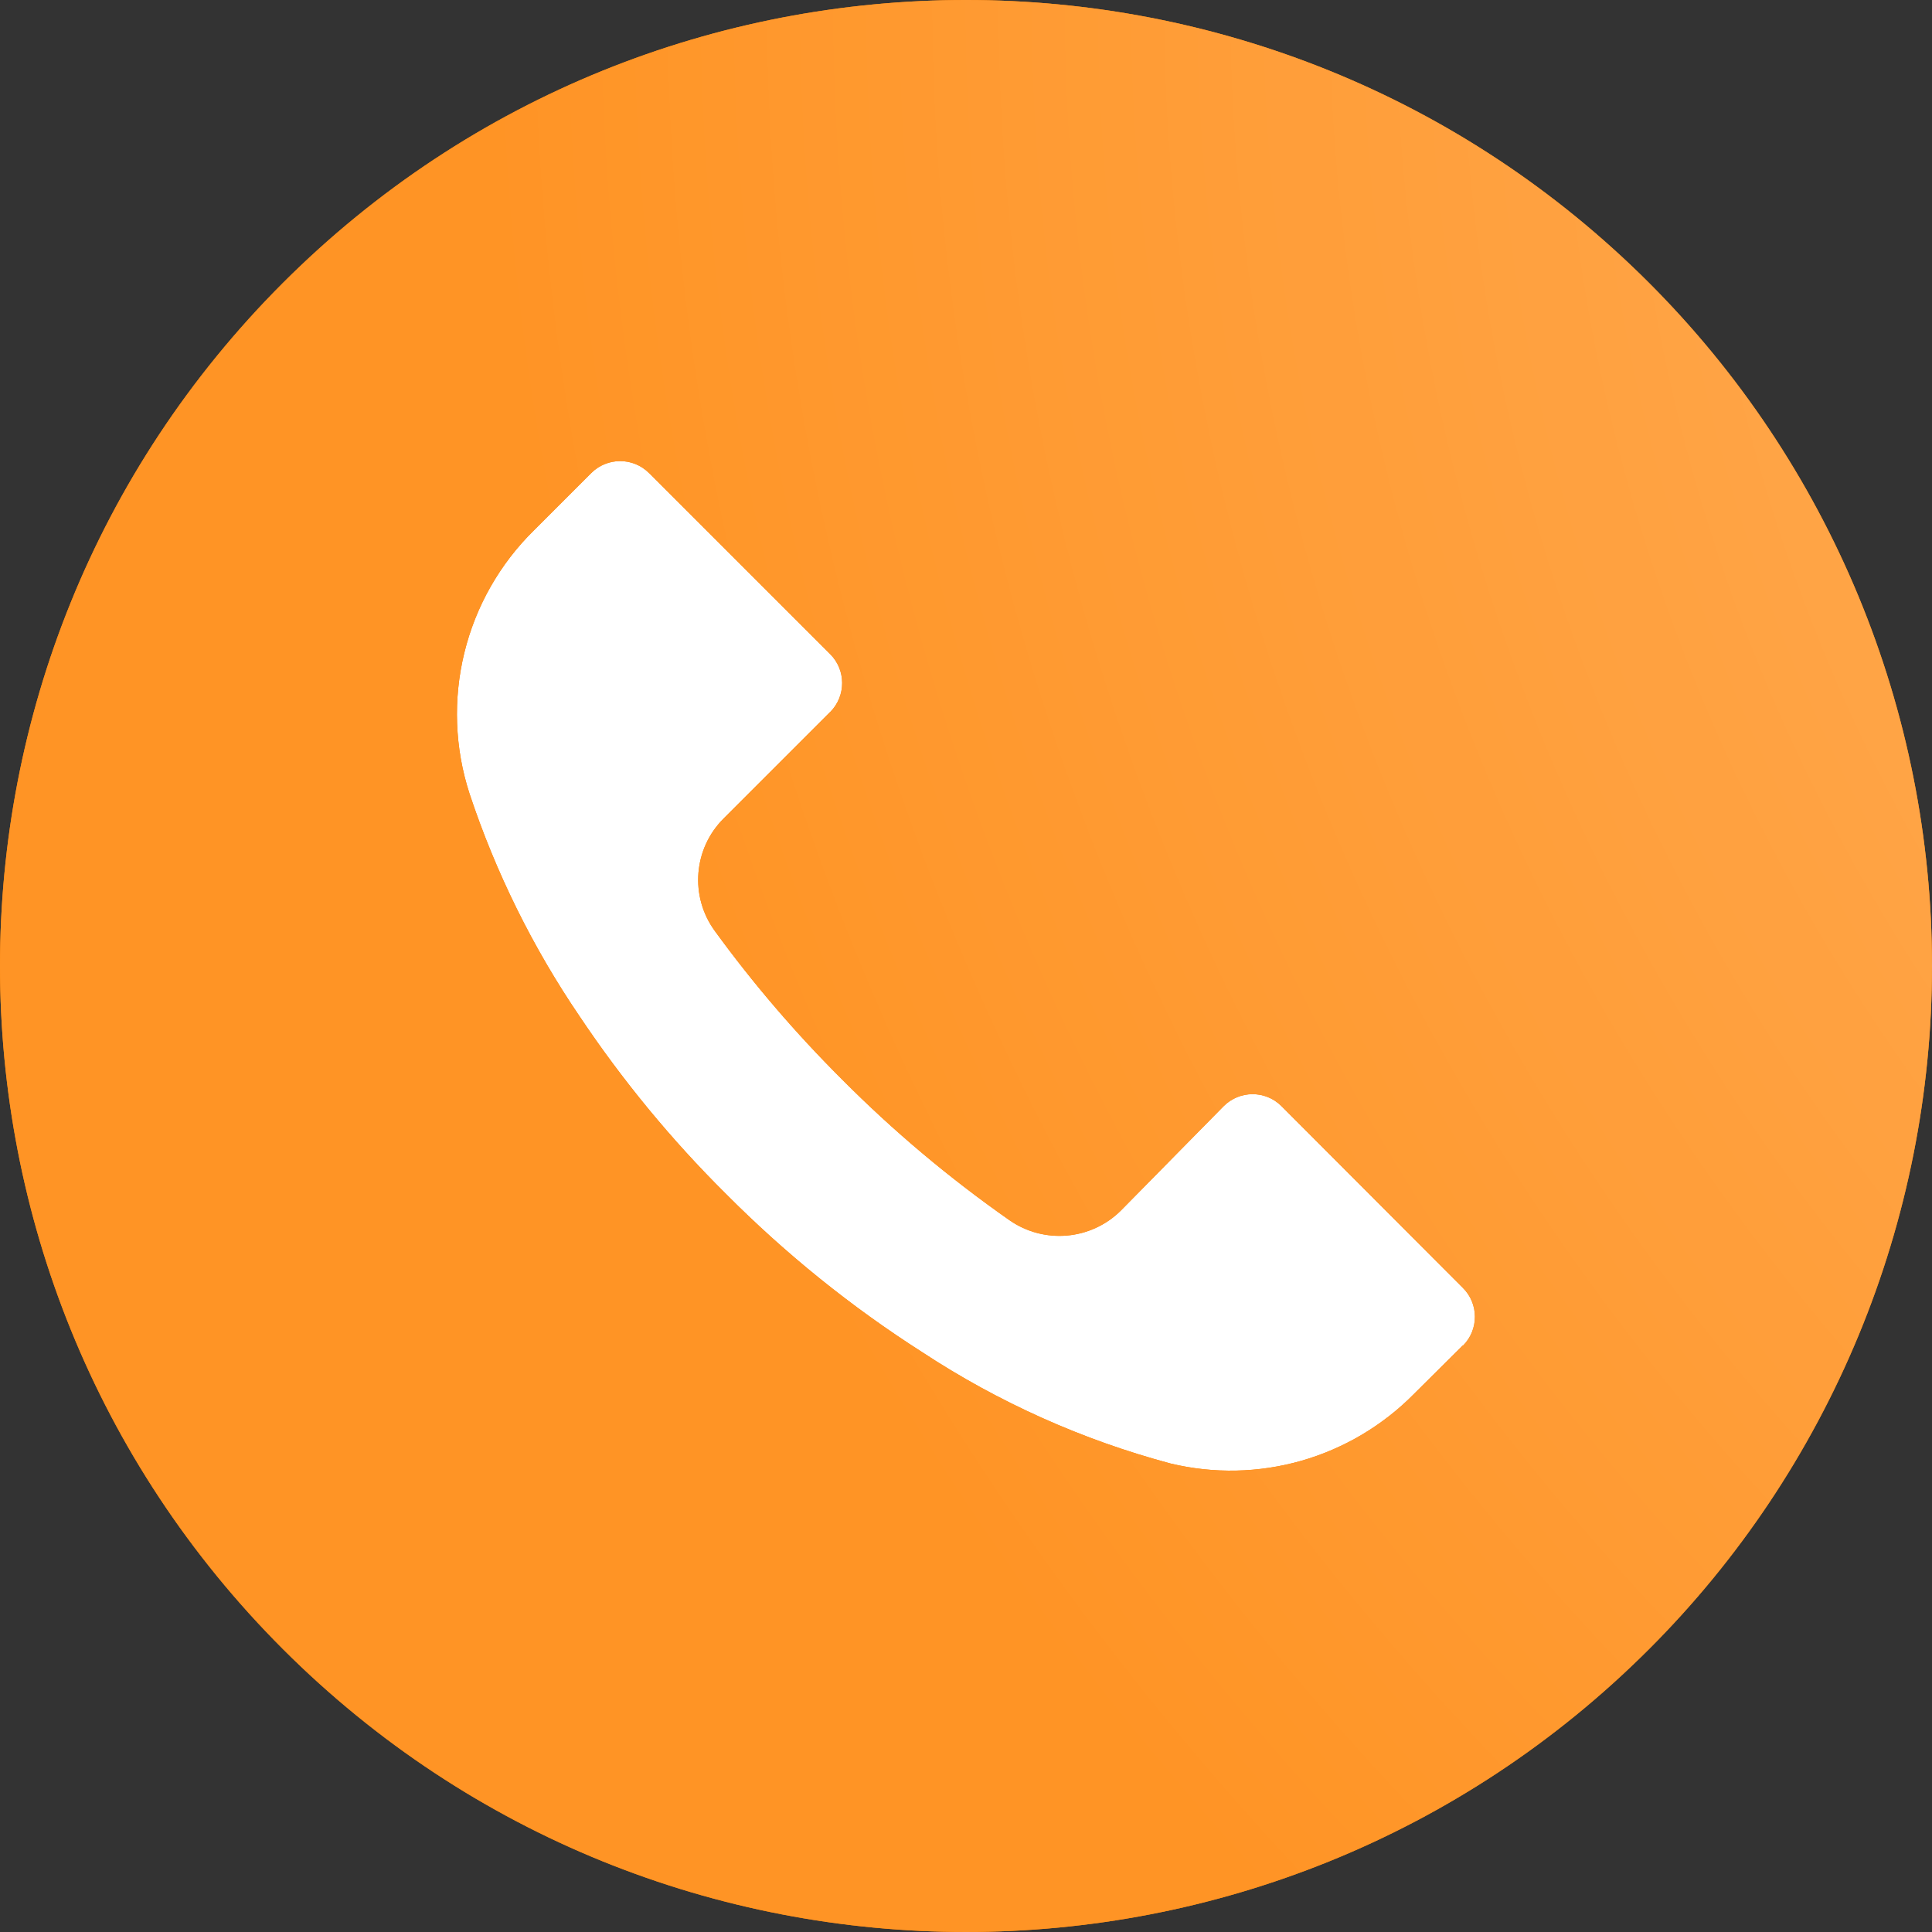
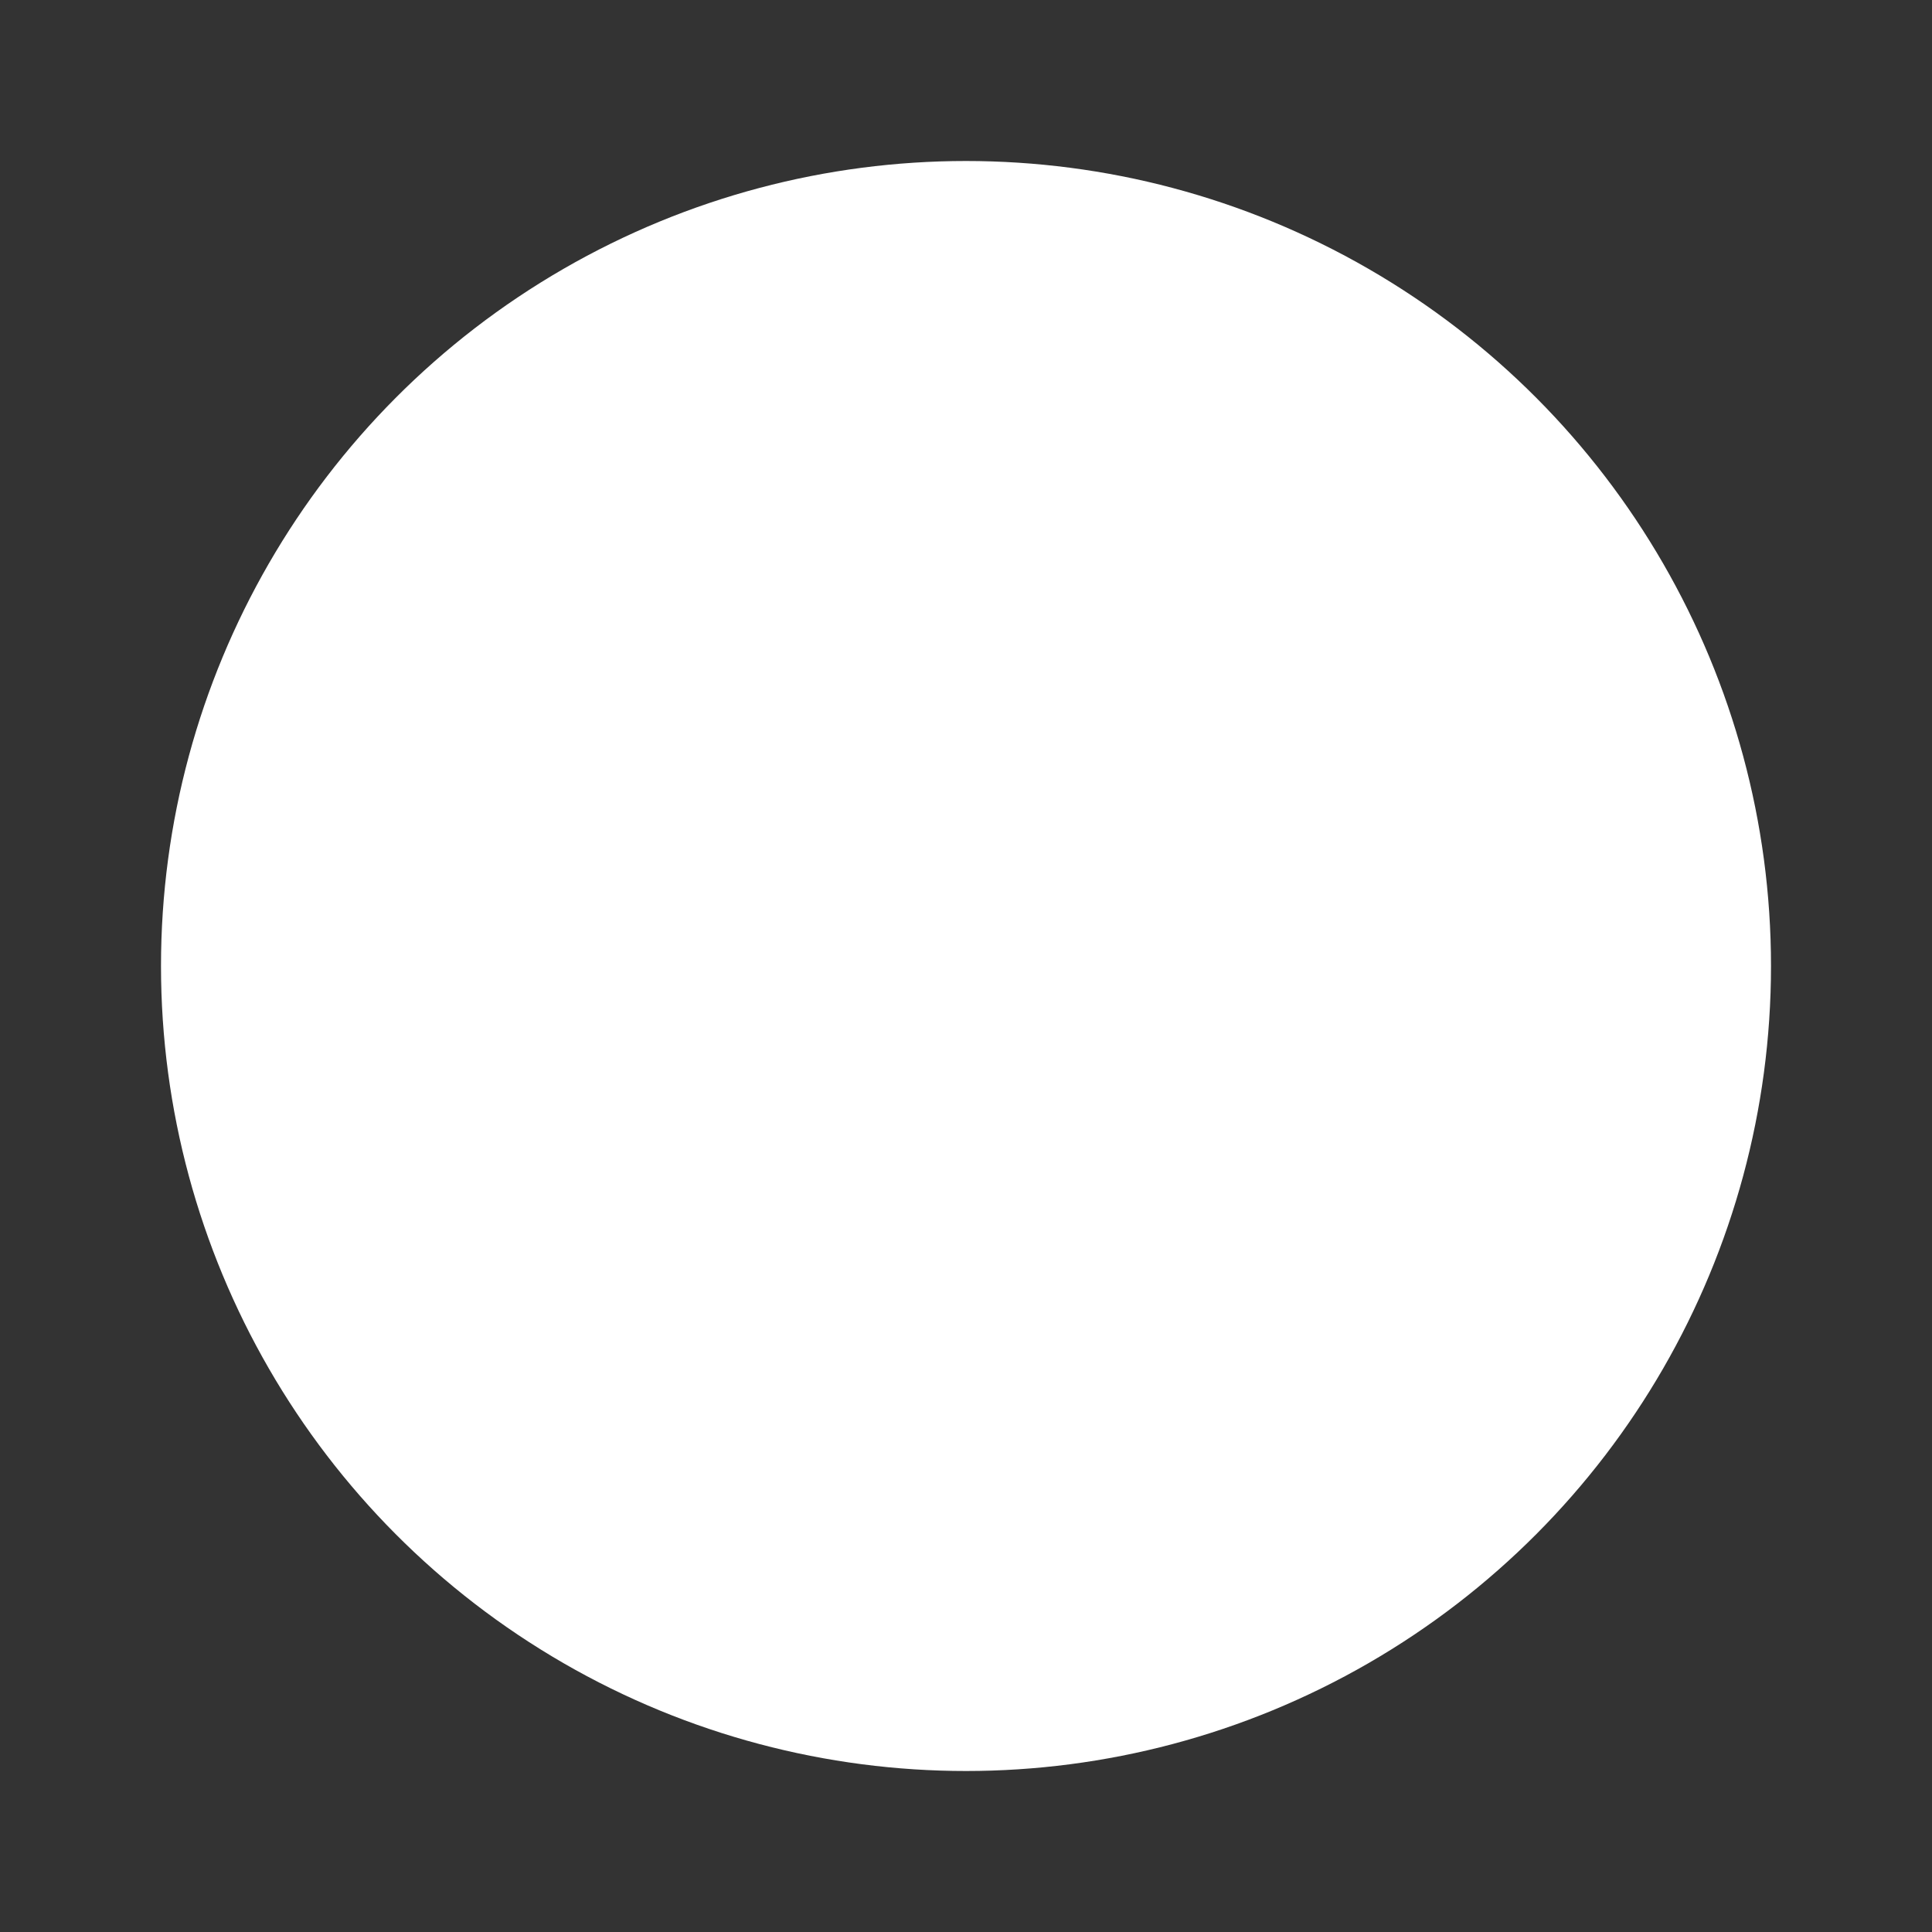
<svg xmlns="http://www.w3.org/2000/svg" viewBox="0 0 24 24" fill="none">
  <rect x="0" y="0" width="24" height="24" fill="#333333" stroke="none" />
  <g clip-path="url(#clip0_206_9672)">
    <circle cx="12" cy="12" r="10" fill="white" />
-     <path d="M20.484 3.513C15.797 -1.172 8.199 -1.171 3.513 3.516C-1.172 8.203 -1.171 15.801 3.516 20.487C8.203 25.172 15.801 25.171 20.487 20.484C21.601 19.37 22.484 18.047 23.087 16.591C23.69 15.135 24 13.574 24 11.998C24 10.422 23.689 8.862 23.086 7.406C22.483 5.95 21.599 4.628 20.484 3.513ZM18.174 16.716L18.172 16.717V16.713L17.564 17.317C17.177 17.709 16.696 17.994 16.167 18.146C15.638 18.297 15.079 18.309 14.544 18.181C13.447 17.888 12.405 17.421 11.456 16.797C10.574 16.234 9.758 15.575 9.02 14.833C8.341 14.16 7.732 13.42 7.2 12.625C6.618 11.77 6.158 10.839 5.832 9.857C5.649 9.292 5.627 8.687 5.768 8.11C5.909 7.533 6.208 7.006 6.632 6.589L7.344 5.877C7.542 5.679 7.864 5.678 8.062 5.876L8.064 5.877L10.312 8.125C10.511 8.323 10.511 8.645 10.314 8.844L10.312 8.845L8.992 10.165C8.613 10.54 8.566 11.135 8.88 11.565C9.357 12.221 9.886 12.837 10.46 13.409C11.1 14.053 11.796 14.637 12.54 15.158C12.97 15.457 13.552 15.407 13.924 15.038L15.2 13.742C15.398 13.543 15.72 13.542 15.918 13.74L15.92 13.742L18.172 15.998C18.371 16.195 18.372 16.517 18.174 16.716Z" fill="url(#paint0_linear_206_9672)" />
-     <path d="M20.484 3.513C15.797 -1.172 8.199 -1.171 3.513 3.516C-1.172 8.203 -1.171 15.801 3.516 20.487C8.203 25.172 15.801 25.171 20.487 20.484C21.601 19.37 22.484 18.047 23.087 16.591C23.69 15.135 24 13.574 24 11.998C24 10.422 23.689 8.862 23.086 7.406C22.483 5.95 21.599 4.628 20.484 3.513ZM18.174 16.716L18.172 16.717V16.713L17.564 17.317C17.177 17.709 16.696 17.994 16.167 18.146C15.638 18.297 15.079 18.309 14.544 18.181C13.447 17.888 12.405 17.421 11.456 16.797C10.574 16.234 9.758 15.575 9.02 14.833C8.341 14.16 7.732 13.42 7.2 12.625C6.618 11.77 6.158 10.839 5.832 9.857C5.649 9.292 5.627 8.687 5.768 8.11C5.909 7.533 6.208 7.006 6.632 6.589L7.344 5.877C7.542 5.679 7.864 5.678 8.062 5.876L8.064 5.877L10.312 8.125C10.511 8.323 10.511 8.645 10.314 8.844L10.312 8.845L8.992 10.165C8.613 10.54 8.566 11.135 8.88 11.565C9.357 12.221 9.886 12.837 10.46 13.409C11.1 14.053 11.796 14.637 12.54 15.158C12.97 15.457 13.552 15.407 13.924 15.038L15.2 13.742C15.398 13.543 15.72 13.542 15.918 13.74L15.92 13.742L18.172 15.998C18.371 16.195 18.372 16.517 18.174 16.716Z" fill="url(#paint1_linear_206_9672)" />
-     <path d="M20.484 3.513C15.797 -1.172 8.199 -1.171 3.513 3.516C-1.172 8.203 -1.171 15.801 3.516 20.487C8.203 25.172 15.801 25.171 20.487 20.484C21.601 19.37 22.484 18.047 23.087 16.591C23.69 15.135 24 13.574 24 11.998C24 10.422 23.689 8.862 23.086 7.406C22.483 5.95 21.599 4.628 20.484 3.513ZM18.174 16.716L18.172 16.717V16.713L17.564 17.317C17.177 17.709 16.696 17.994 16.167 18.146C15.638 18.297 15.079 18.309 14.544 18.181C13.447 17.888 12.405 17.421 11.456 16.797C10.574 16.234 9.758 15.575 9.02 14.833C8.341 14.16 7.732 13.42 7.2 12.625C6.618 11.77 6.158 10.839 5.832 9.857C5.649 9.292 5.627 8.687 5.768 8.11C5.909 7.533 6.208 7.006 6.632 6.589L7.344 5.877C7.542 5.679 7.864 5.678 8.062 5.876L8.064 5.877L10.312 8.125C10.511 8.323 10.511 8.645 10.314 8.844L10.312 8.845L8.992 10.165C8.613 10.54 8.566 11.135 8.88 11.565C9.357 12.221 9.886 12.837 10.46 13.409C11.1 14.053 11.796 14.637 12.54 15.158C12.97 15.457 13.552 15.407 13.924 15.038L15.2 13.742C15.398 13.543 15.72 13.542 15.918 13.74L15.92 13.742L18.172 15.998C18.371 16.195 18.372 16.517 18.174 16.716Z" fill="url(#paint2_linear_206_9672)" fill-opacity="0.25" />
-     <path d="M20.484 3.513C15.797 -1.172 8.199 -1.171 3.513 3.516C-1.172 8.203 -1.171 15.801 3.516 20.487C8.203 25.172 15.801 25.171 20.487 20.484C21.601 19.37 22.484 18.047 23.087 16.591C23.69 15.135 24 13.574 24 11.998C24 10.422 23.689 8.862 23.086 7.406C22.483 5.95 21.599 4.628 20.484 3.513ZM18.174 16.716L18.172 16.717V16.713L17.564 17.317C17.177 17.709 16.696 17.994 16.167 18.146C15.638 18.297 15.079 18.309 14.544 18.181C13.447 17.888 12.405 17.421 11.456 16.797C10.574 16.234 9.758 15.575 9.02 14.833C8.341 14.16 7.732 13.42 7.2 12.625C6.618 11.77 6.158 10.839 5.832 9.857C5.649 9.292 5.627 8.687 5.768 8.11C5.909 7.533 6.208 7.006 6.632 6.589L7.344 5.877C7.542 5.679 7.864 5.678 8.062 5.876L8.064 5.877L10.312 8.125C10.511 8.323 10.511 8.645 10.314 8.844L10.312 8.845L8.992 10.165C8.613 10.54 8.566 11.135 8.88 11.565C9.357 12.221 9.886 12.837 10.46 13.409C11.1 14.053 11.796 14.637 12.54 15.158C12.97 15.457 13.552 15.407 13.924 15.038L15.2 13.742C15.398 13.543 15.72 13.542 15.918 13.74L15.92 13.742L18.172 15.998C18.371 16.195 18.372 16.517 18.174 16.716Z" fill="url(#paint3_radial_206_9672)" fill-opacity="0.4" />
  </g>
  <defs>
    <linearGradient id="paint0_linear_206_9672" x1="41.846" y1="-29.76" x2="125.585" y2="-8.706" gradientUnits="userSpaceOnUse">
      <stop stop-color="#FF8100" />
      <stop offset="1" stop-color="#FFA84E" />
    </linearGradient>
    <linearGradient id="paint1_linear_206_9672" x1="41.846" y1="-29.76" x2="125.585" y2="-8.706" gradientUnits="userSpaceOnUse">
      <stop stop-color="#FF9425" />
      <stop offset="1" stop-color="#FFA84E" />
    </linearGradient>
    <linearGradient id="paint2_linear_206_9672" x1="72.397" y1="93.659" x2="4.068" y2="68.436" gradientUnits="userSpaceOnUse">
      <stop stop-color="white" stop-opacity="0" />
      <stop offset="0.5" stop-color="white" />
      <stop offset="1" stop-color="white" stop-opacity="0" />
    </linearGradient>
    <radialGradient id="paint3_radial_206_9672" cx="0" cy="0" r="1" gradientUnits="userSpaceOnUse" gradientTransform="translate(48) rotate(-90) scale(36.96 41.974)">
      <stop stop-color="white" />
      <stop offset="1" stop-color="white" stop-opacity="0" />
    </radialGradient>
    <clipPath id="clip0_206_9672">
      <rect width="6" height="6" fill="white" transform="scale(4)" />
    </clipPath>
  </defs>
</svg>